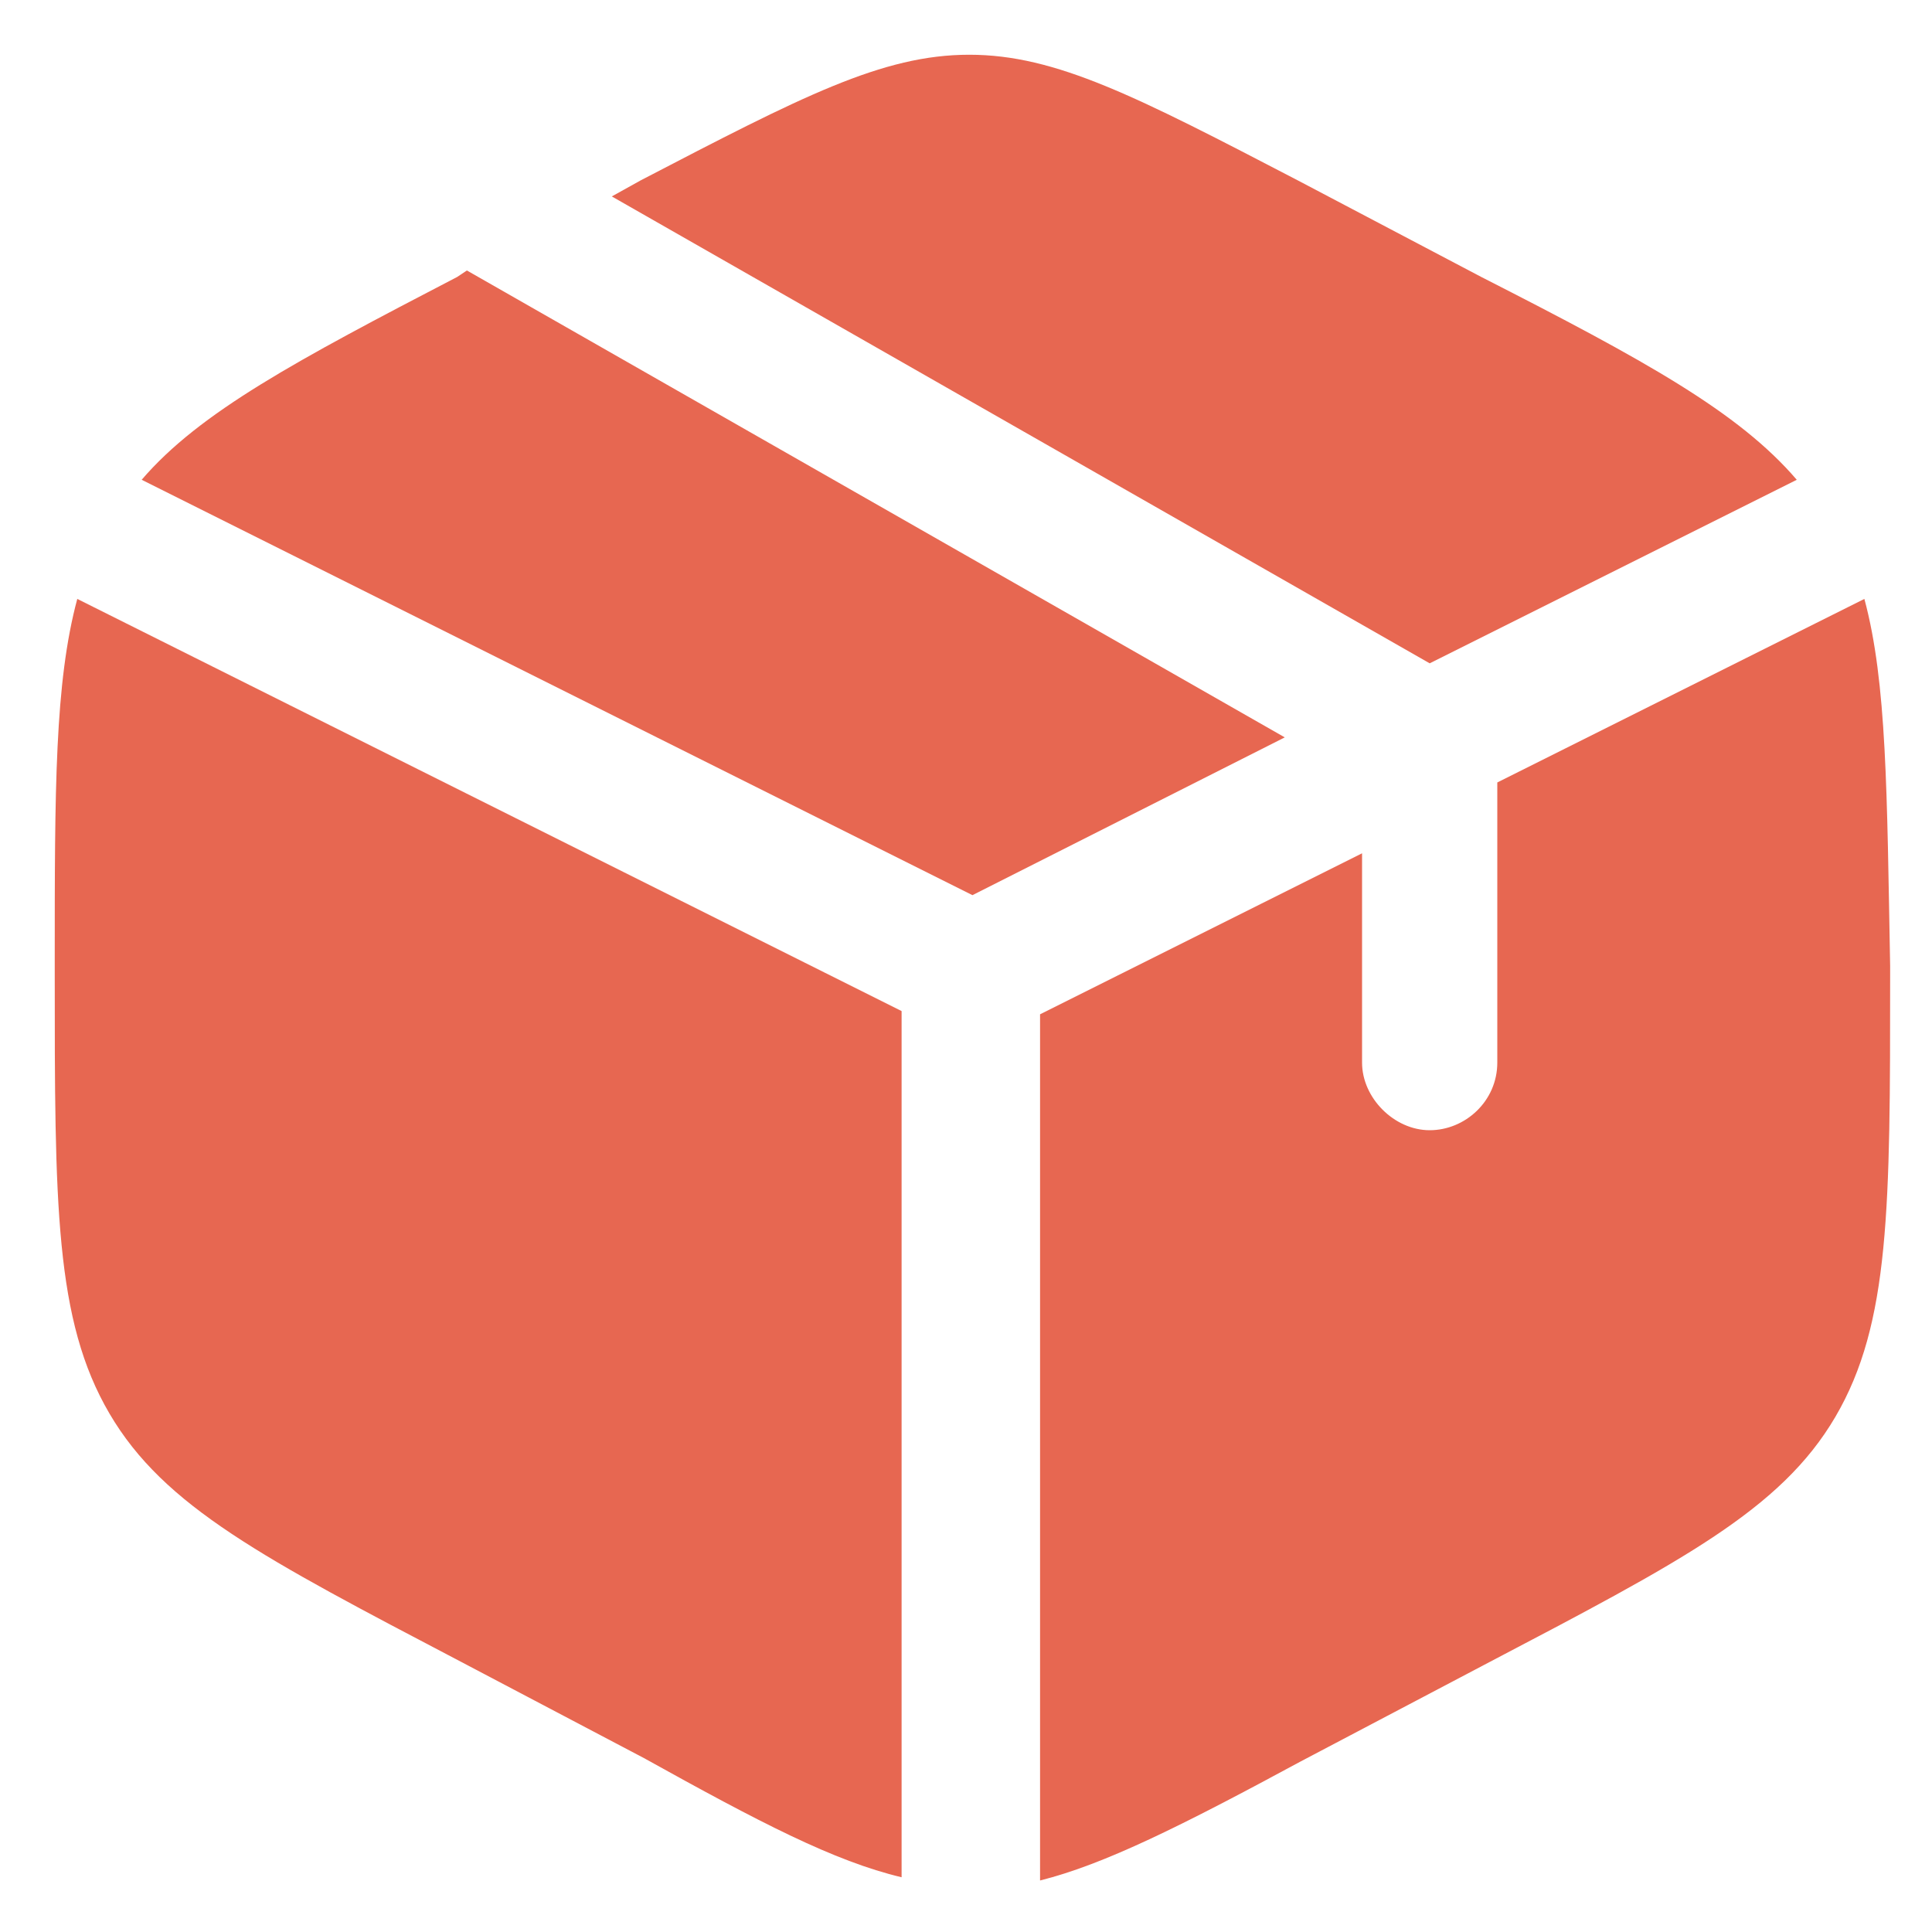
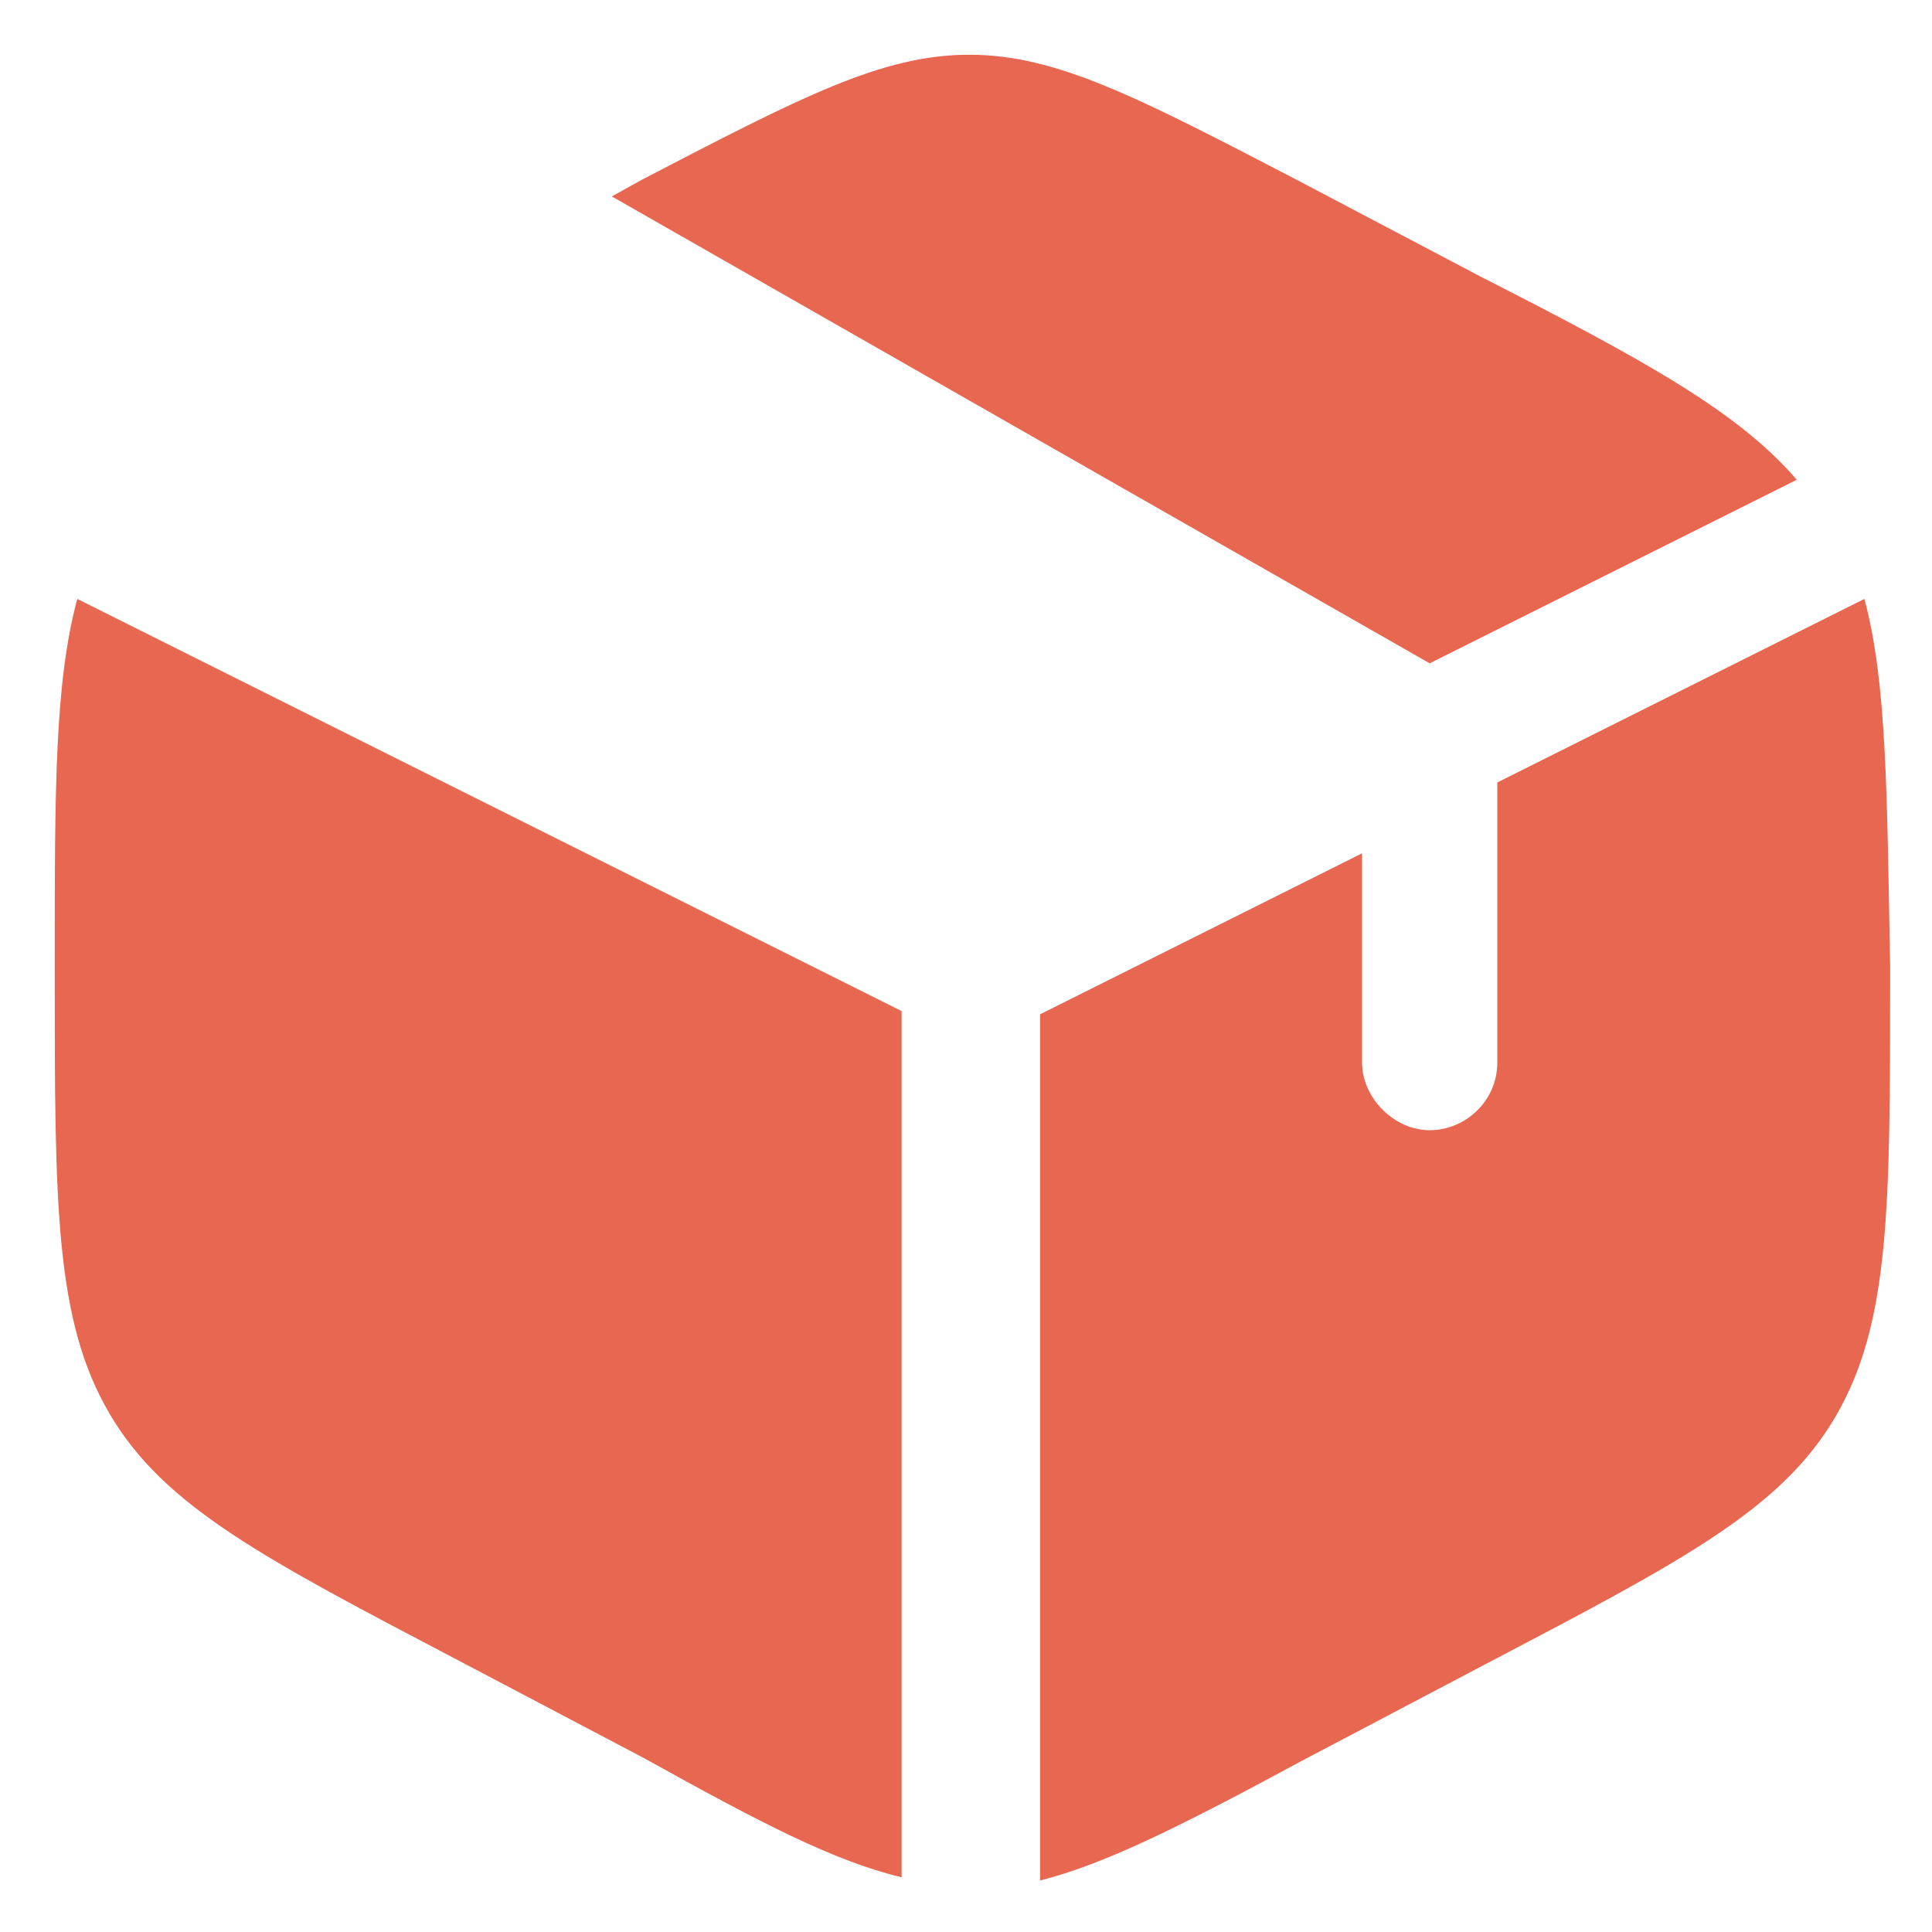
<svg xmlns="http://www.w3.org/2000/svg" version="1.1" id="Capa_1" x="0px" y="0px" viewBox="0 0 60 60" style="enable-background:new 0 0 60 60;" xml:space="preserve">
  <style type="text/css">
	.st0{fill:#E76751;}
</style>
  <g>
    <path class="st0" d="M46,8.6l-5.7-3c-5-2.6-7.5-3.9-10.2-3.9s-5.2,1.3-10.2,3.9L19,6.1l25.4,14.5l11.4-5.7   C54,12.8,51.1,11.2,46,8.6z" />
    <path class="st0" d="M57.9,18.6l-11.4,5.7V33c0,1.2-1,2.1-2.1,2.1s-2.1-1-2.1-2.1v-6.5l-10,5v26.9c2-0.5,4.4-1.7,8.1-3.7l5.7-3   c6.1-3.2,9.2-4.8,10.9-7.7s1.7-6.5,1.7-13.7V30C58.6,24.6,58.6,21.2,57.9,18.6z" />
    <path class="st0" d="M28,58.3V31.4L2.4,18.6c-0.7,2.6-0.7,5.9-0.7,11.3v0.3c0,7.2,0,10.8,1.7,13.7s4.8,4.5,10.9,7.7l5.7,3   C23.6,56.6,25.9,57.8,28,58.3z" />
-     <path class="st0" d="M4.4,14.9l25.8,12.9l9.7-4.9L14.5,8.4l-0.3,0.2C9.2,11.2,6.2,12.8,4.4,14.9z" />
  </g>
</svg>